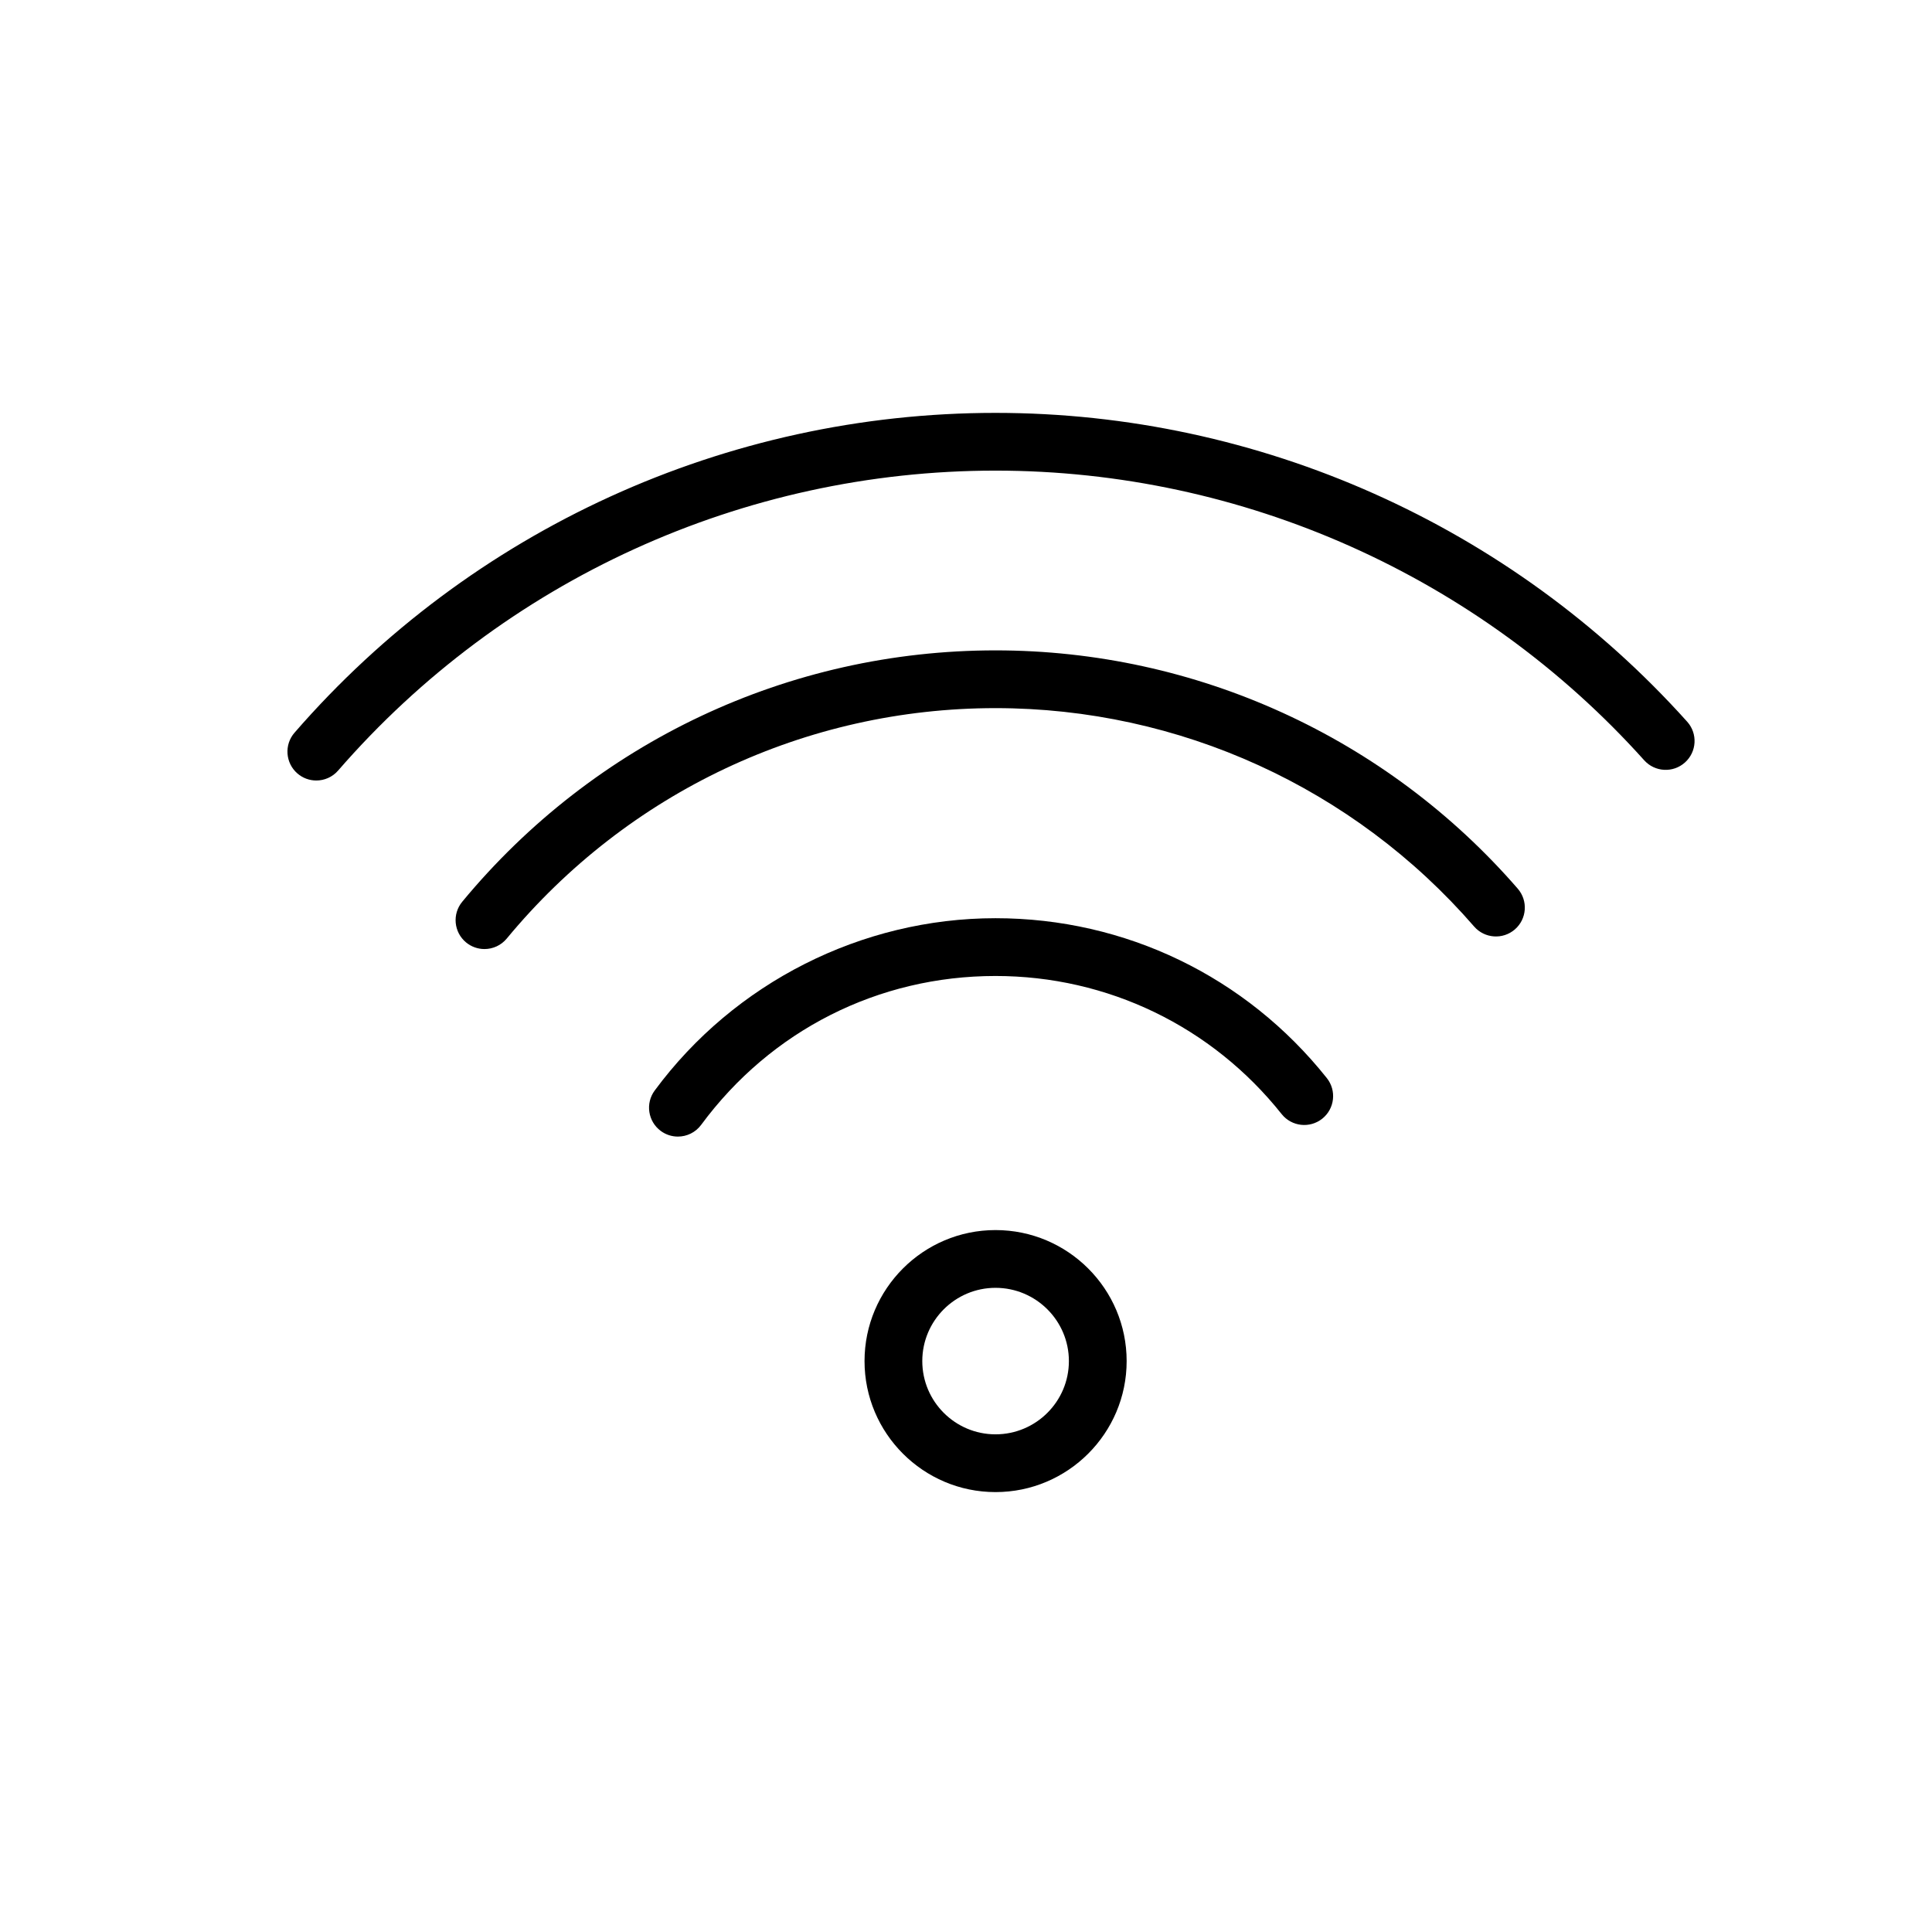
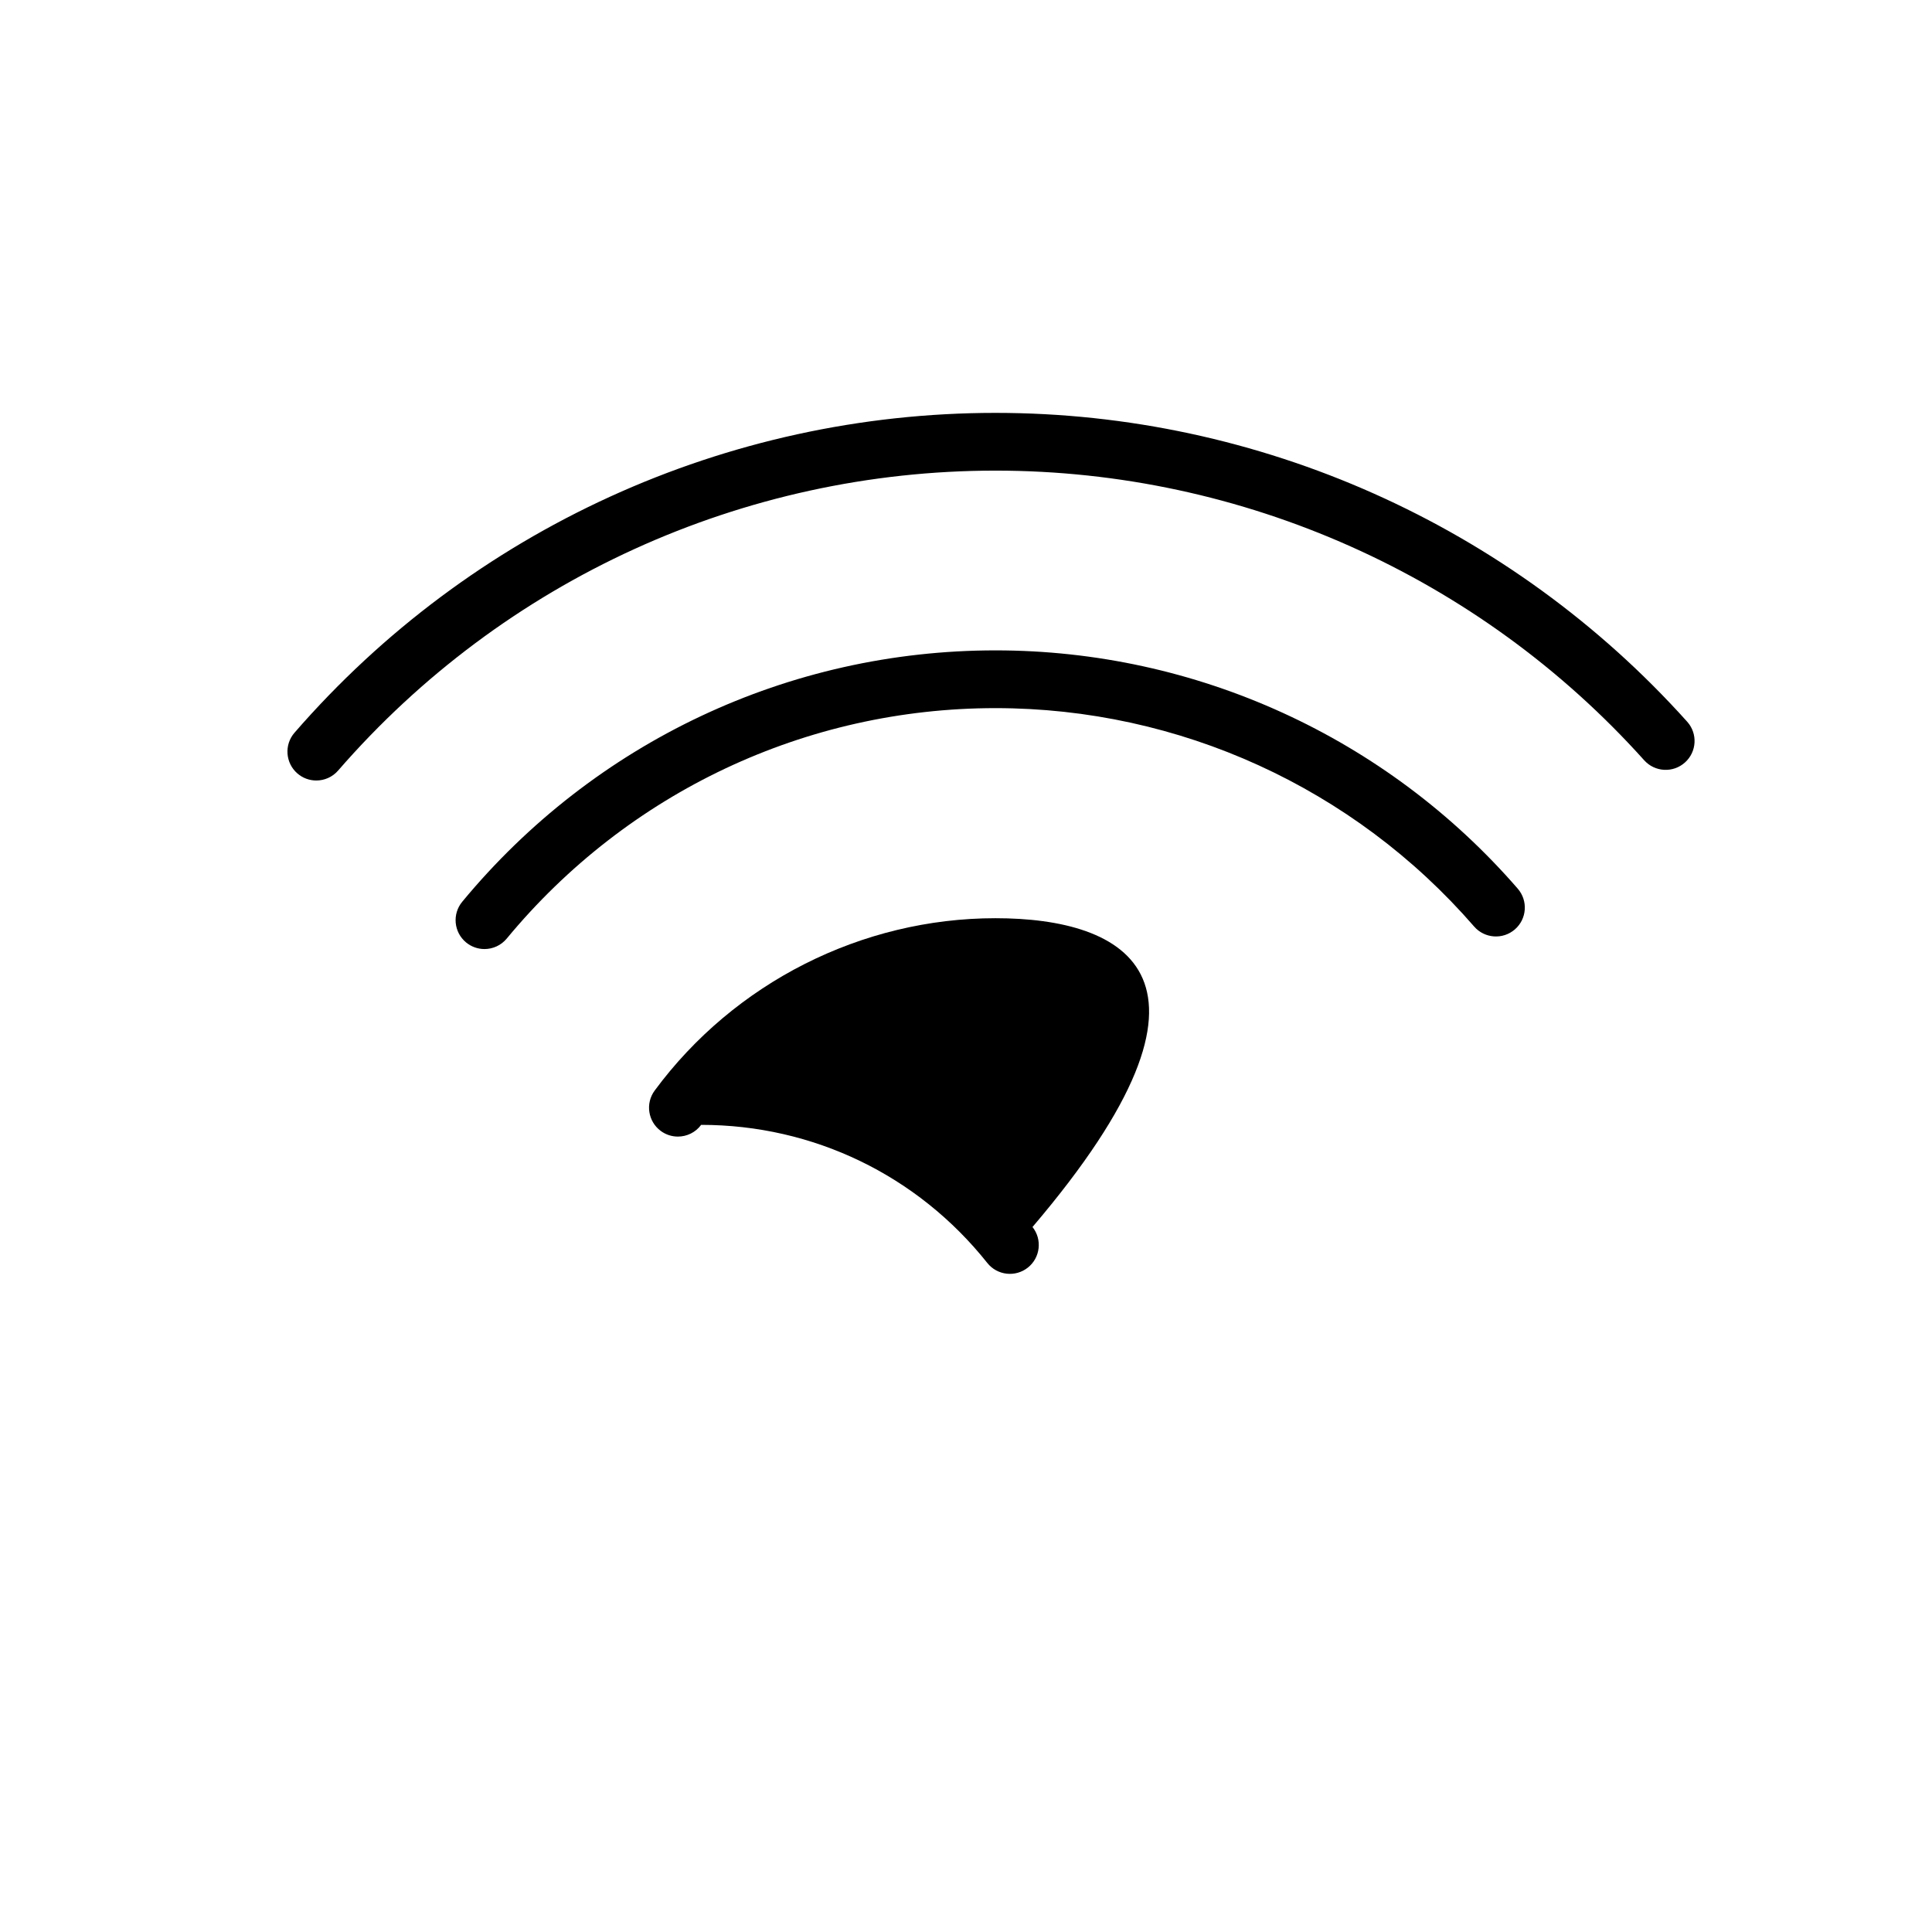
<svg xmlns="http://www.w3.org/2000/svg" id="Layer_1" x="0px" y="0px" viewBox="0 0 100.353 100.352" style="enable-background:new 0 0 100.353 100.352;" xml:space="preserve">
  <g>
-     <path d="M51.709,63.893c-3.751,0-6.803,3.053-6.803,6.805s3.052,6.805,6.803,6.805c3.756,0,6.812-3.053,6.812-6.805 S55.466,63.893,51.709,63.893z M51.709,74.503c-2.097,0-3.803-1.707-3.803-3.805s1.706-3.805,3.803-3.805 c2.102,0,3.812,1.707,3.812,3.805S53.811,74.503,51.709,74.503z" />
-     <path d="M51.709,47.694c-6.948,0-13.565,3.346-17.703,8.952c-0.492,0.667-0.35,1.605,0.316,2.098 c0.268,0.198,0.58,0.293,0.89,0.293c0.46,0,0.914-0.211,1.208-0.609c3.627-4.915,9.2-7.733,15.289-7.733 c5.818,0,11.236,2.614,14.863,7.173c0.516,0.649,1.459,0.756,2.108,0.24c0.648-0.516,0.755-1.459,0.24-2.108 C64.72,50.72,58.447,47.694,51.709,47.694z" />
+     <path d="M51.709,47.694c-6.948,0-13.565,3.346-17.703,8.952c-0.492,0.667-0.35,1.605,0.316,2.098 c0.268,0.198,0.58,0.293,0.89,0.293c0.46,0,0.914-0.211,1.208-0.609c5.818,0,11.236,2.614,14.863,7.173c0.516,0.649,1.459,0.756,2.108,0.24c0.648-0.516,0.755-1.459,0.24-2.108 C64.72,50.72,58.447,47.694,51.709,47.694z" />
    <path d="M51.709,33.782c-10.74,0-20.837,4.759-27.7,13.058c-0.528,0.638-0.438,1.584,0.2,2.112c0.28,0.231,0.619,0.344,0.955,0.344 c0.432,0,0.86-0.186,1.157-0.544c6.292-7.607,15.545-11.97,25.389-11.97c9.545,0,18.606,4.135,24.86,11.344 c0.543,0.625,1.491,0.692,2.116,0.15c0.626-0.543,0.693-1.49,0.15-2.116C72.012,38.294,62.125,33.782,51.709,33.782z" />
    <path d="M87.637,37.488C78.49,27.293,65.395,21.446,51.71,21.446c-13.974,0-27.245,6.055-36.412,16.612 c-0.543,0.625-0.476,1.573,0.149,2.116c0.284,0.247,0.634,0.367,0.983,0.367c0.419,0,0.836-0.175,1.133-0.517 c8.596-9.9,21.042-15.579,34.146-15.579c12.834,0,25.116,5.484,33.694,15.045c0.554,0.617,1.502,0.668,2.118,0.115 C88.138,39.053,88.19,38.104,87.637,37.488z" />
  </g>
</svg>